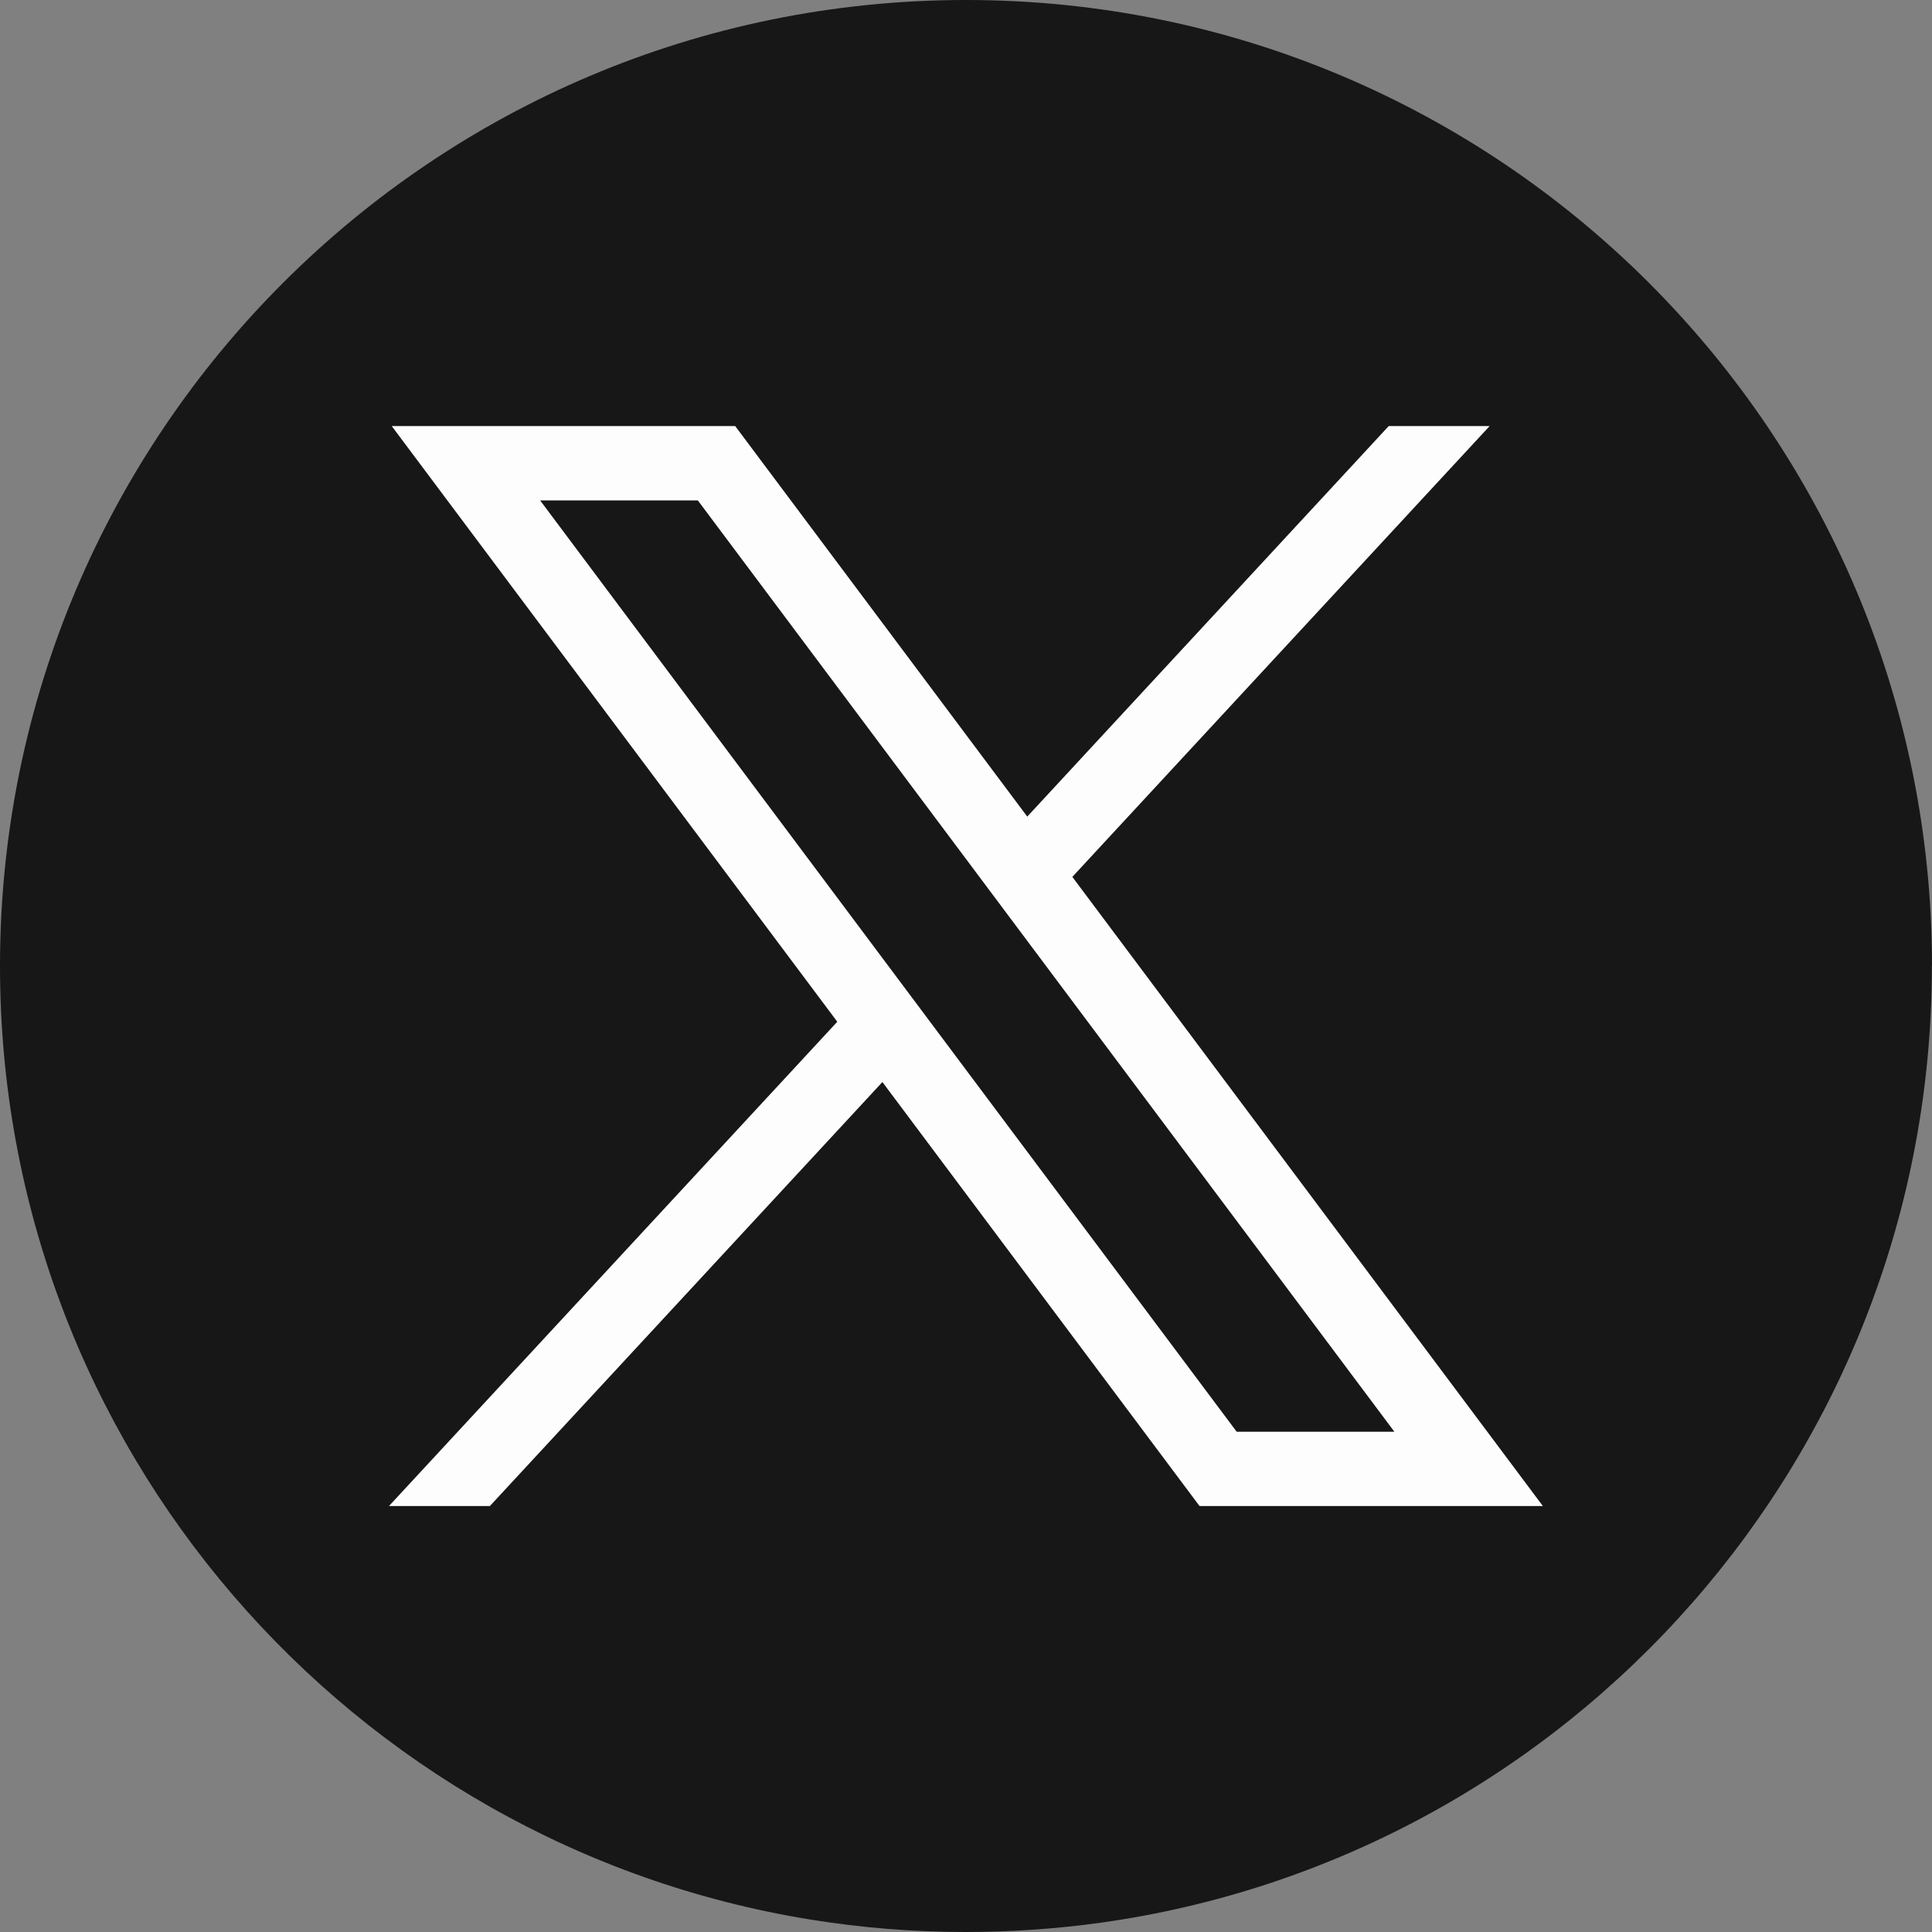
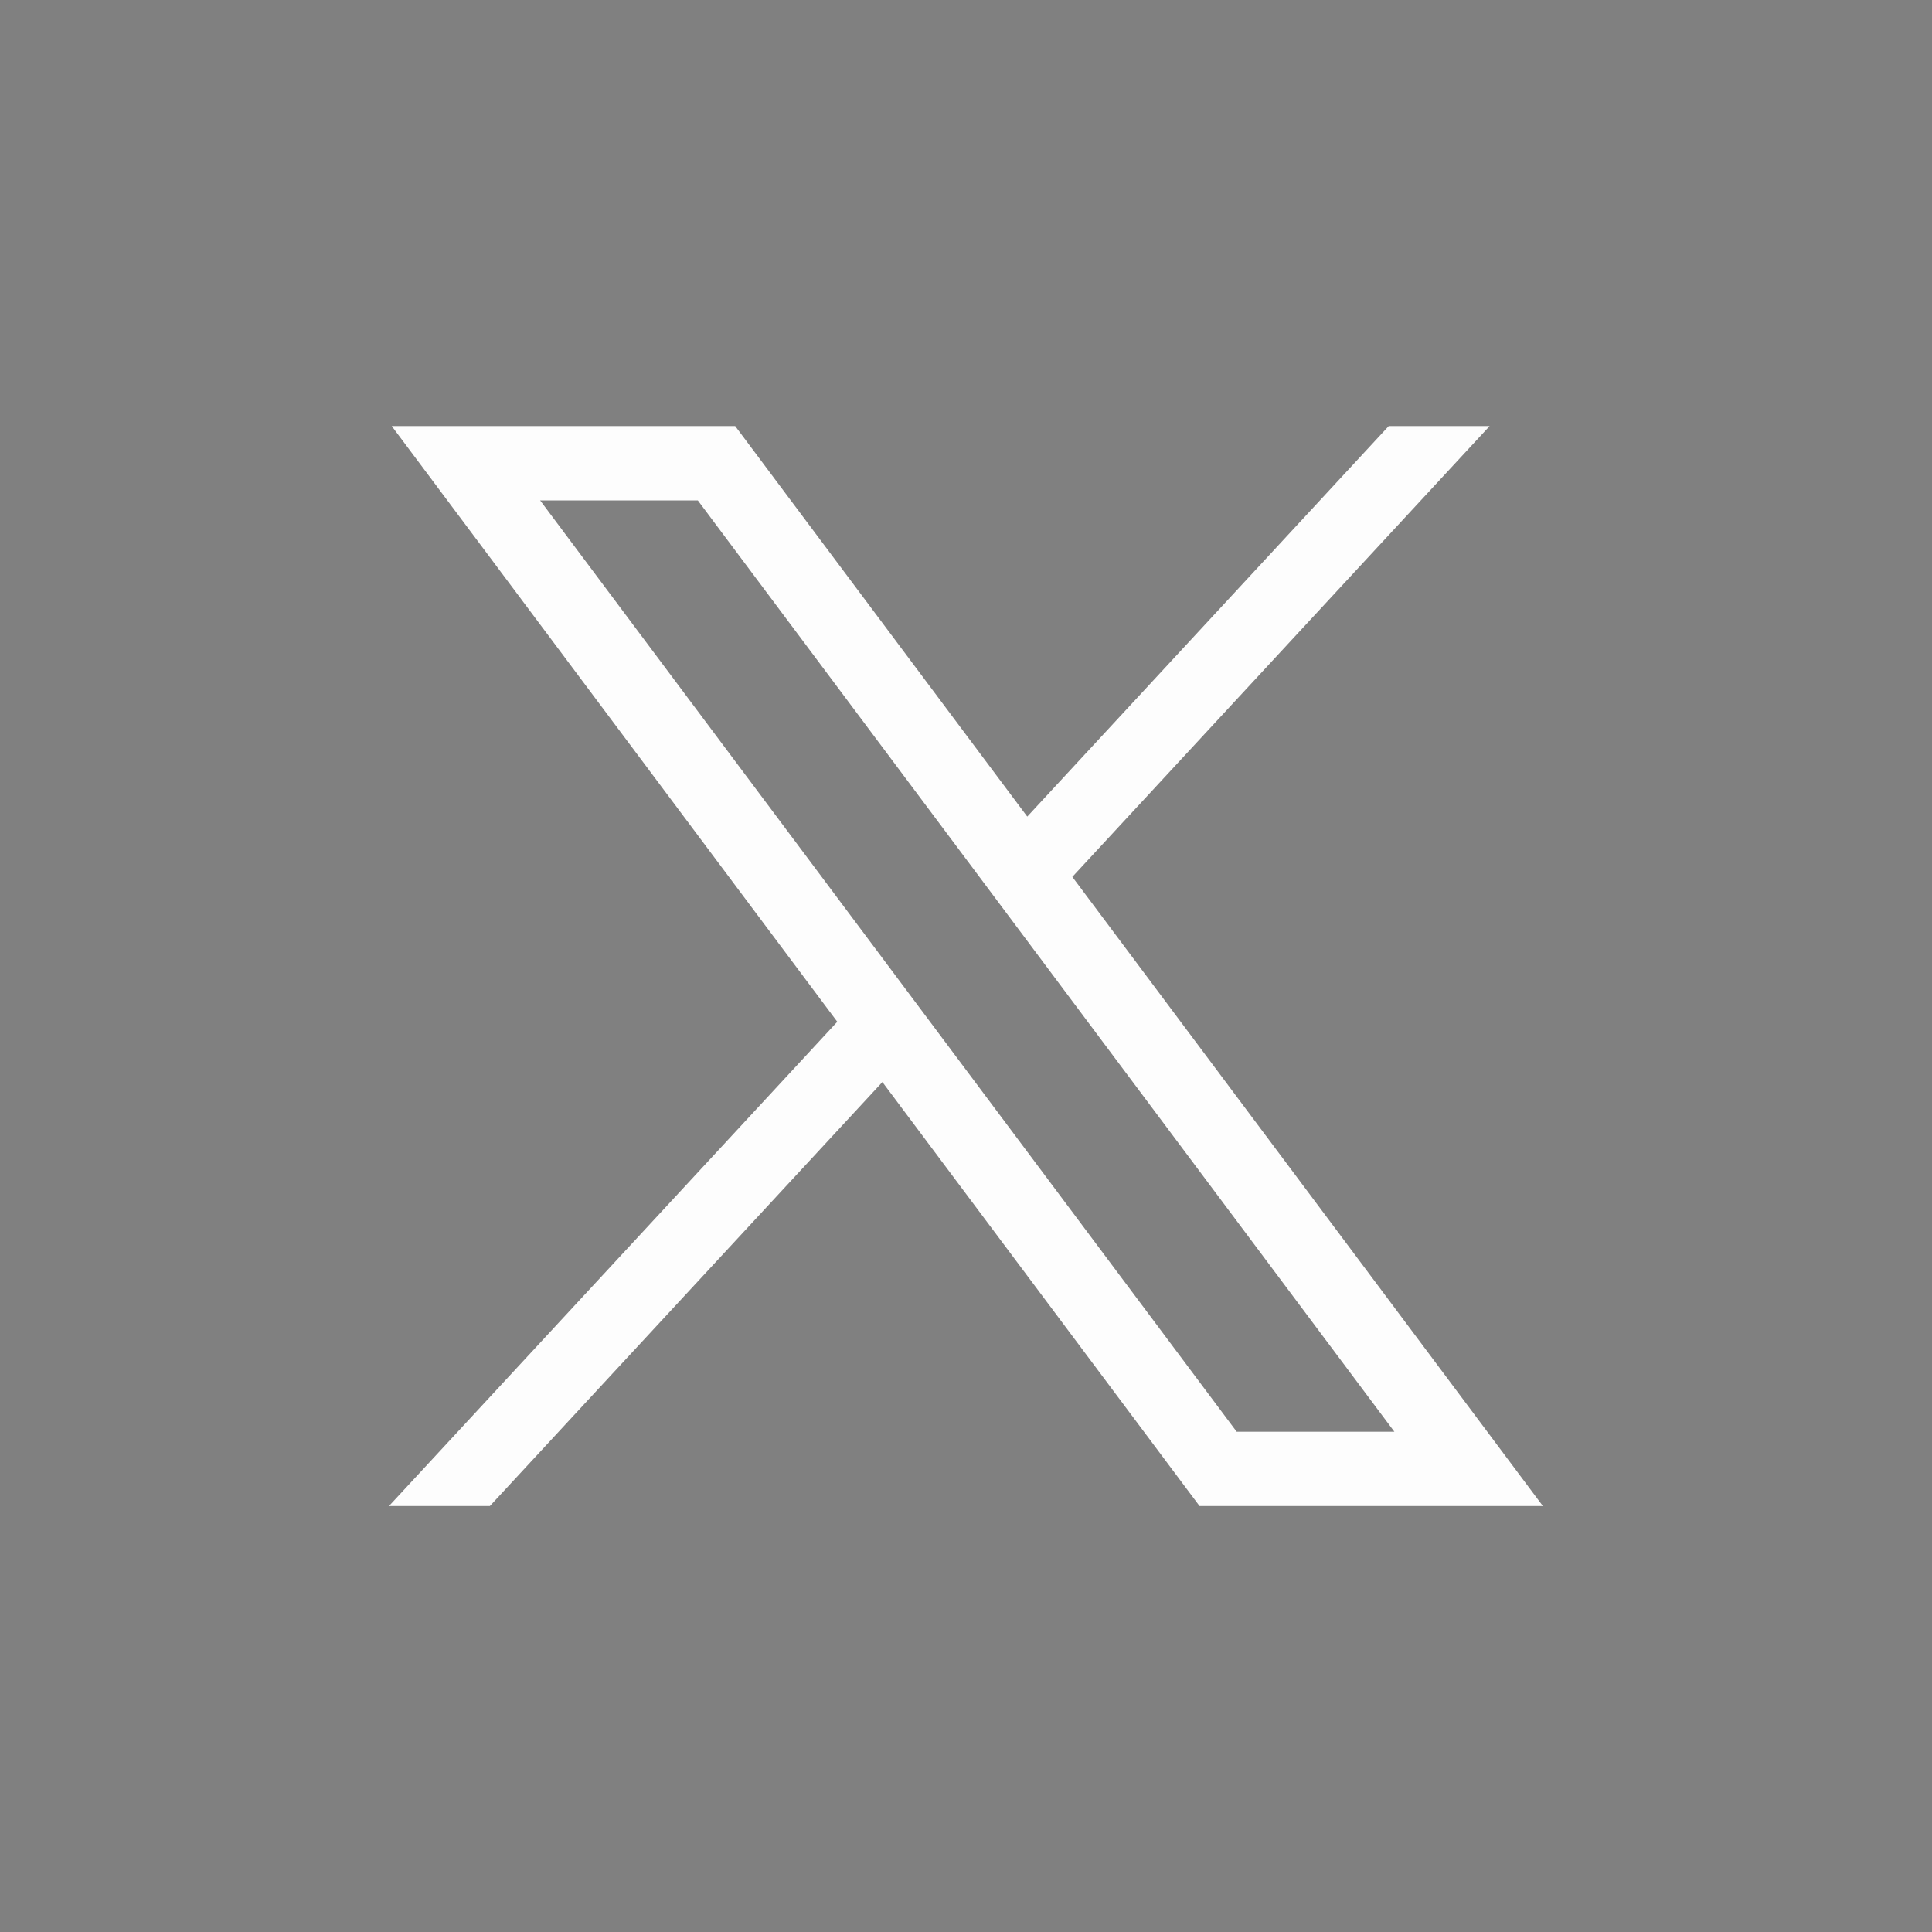
<svg xmlns="http://www.w3.org/2000/svg" width="48" height="48" viewBox="0 0 48 48" fill="none">
  <rect x="0" y="0" width="48" height="48" fill="#808080" stroke="none" />
-   <path d="M47.997 24.001C47.997 36.122 39.012 46.143 27.34 47.77C26.248 47.921 25.132 48 23.998 48C22.69 48 21.405 47.896 20.154 47.694C8.728 45.854 0 35.946 0 24.001C0 10.746 10.745 0 24 0C37.255 0 48 10.746 48 24.001H47.997Z" fill="#171717" />
  <path d="M9.733 10.586L20.802 25.385L9.664 37.417H12.171L21.923 26.883L29.802 37.417H38.332L26.642 21.786L37.009 10.586H34.502L25.522 20.288L18.266 10.586H9.735H9.733ZM13.419 12.432H17.337L34.643 35.571H30.725L13.419 12.432Z" fill="#FDFDFD" />
</svg>